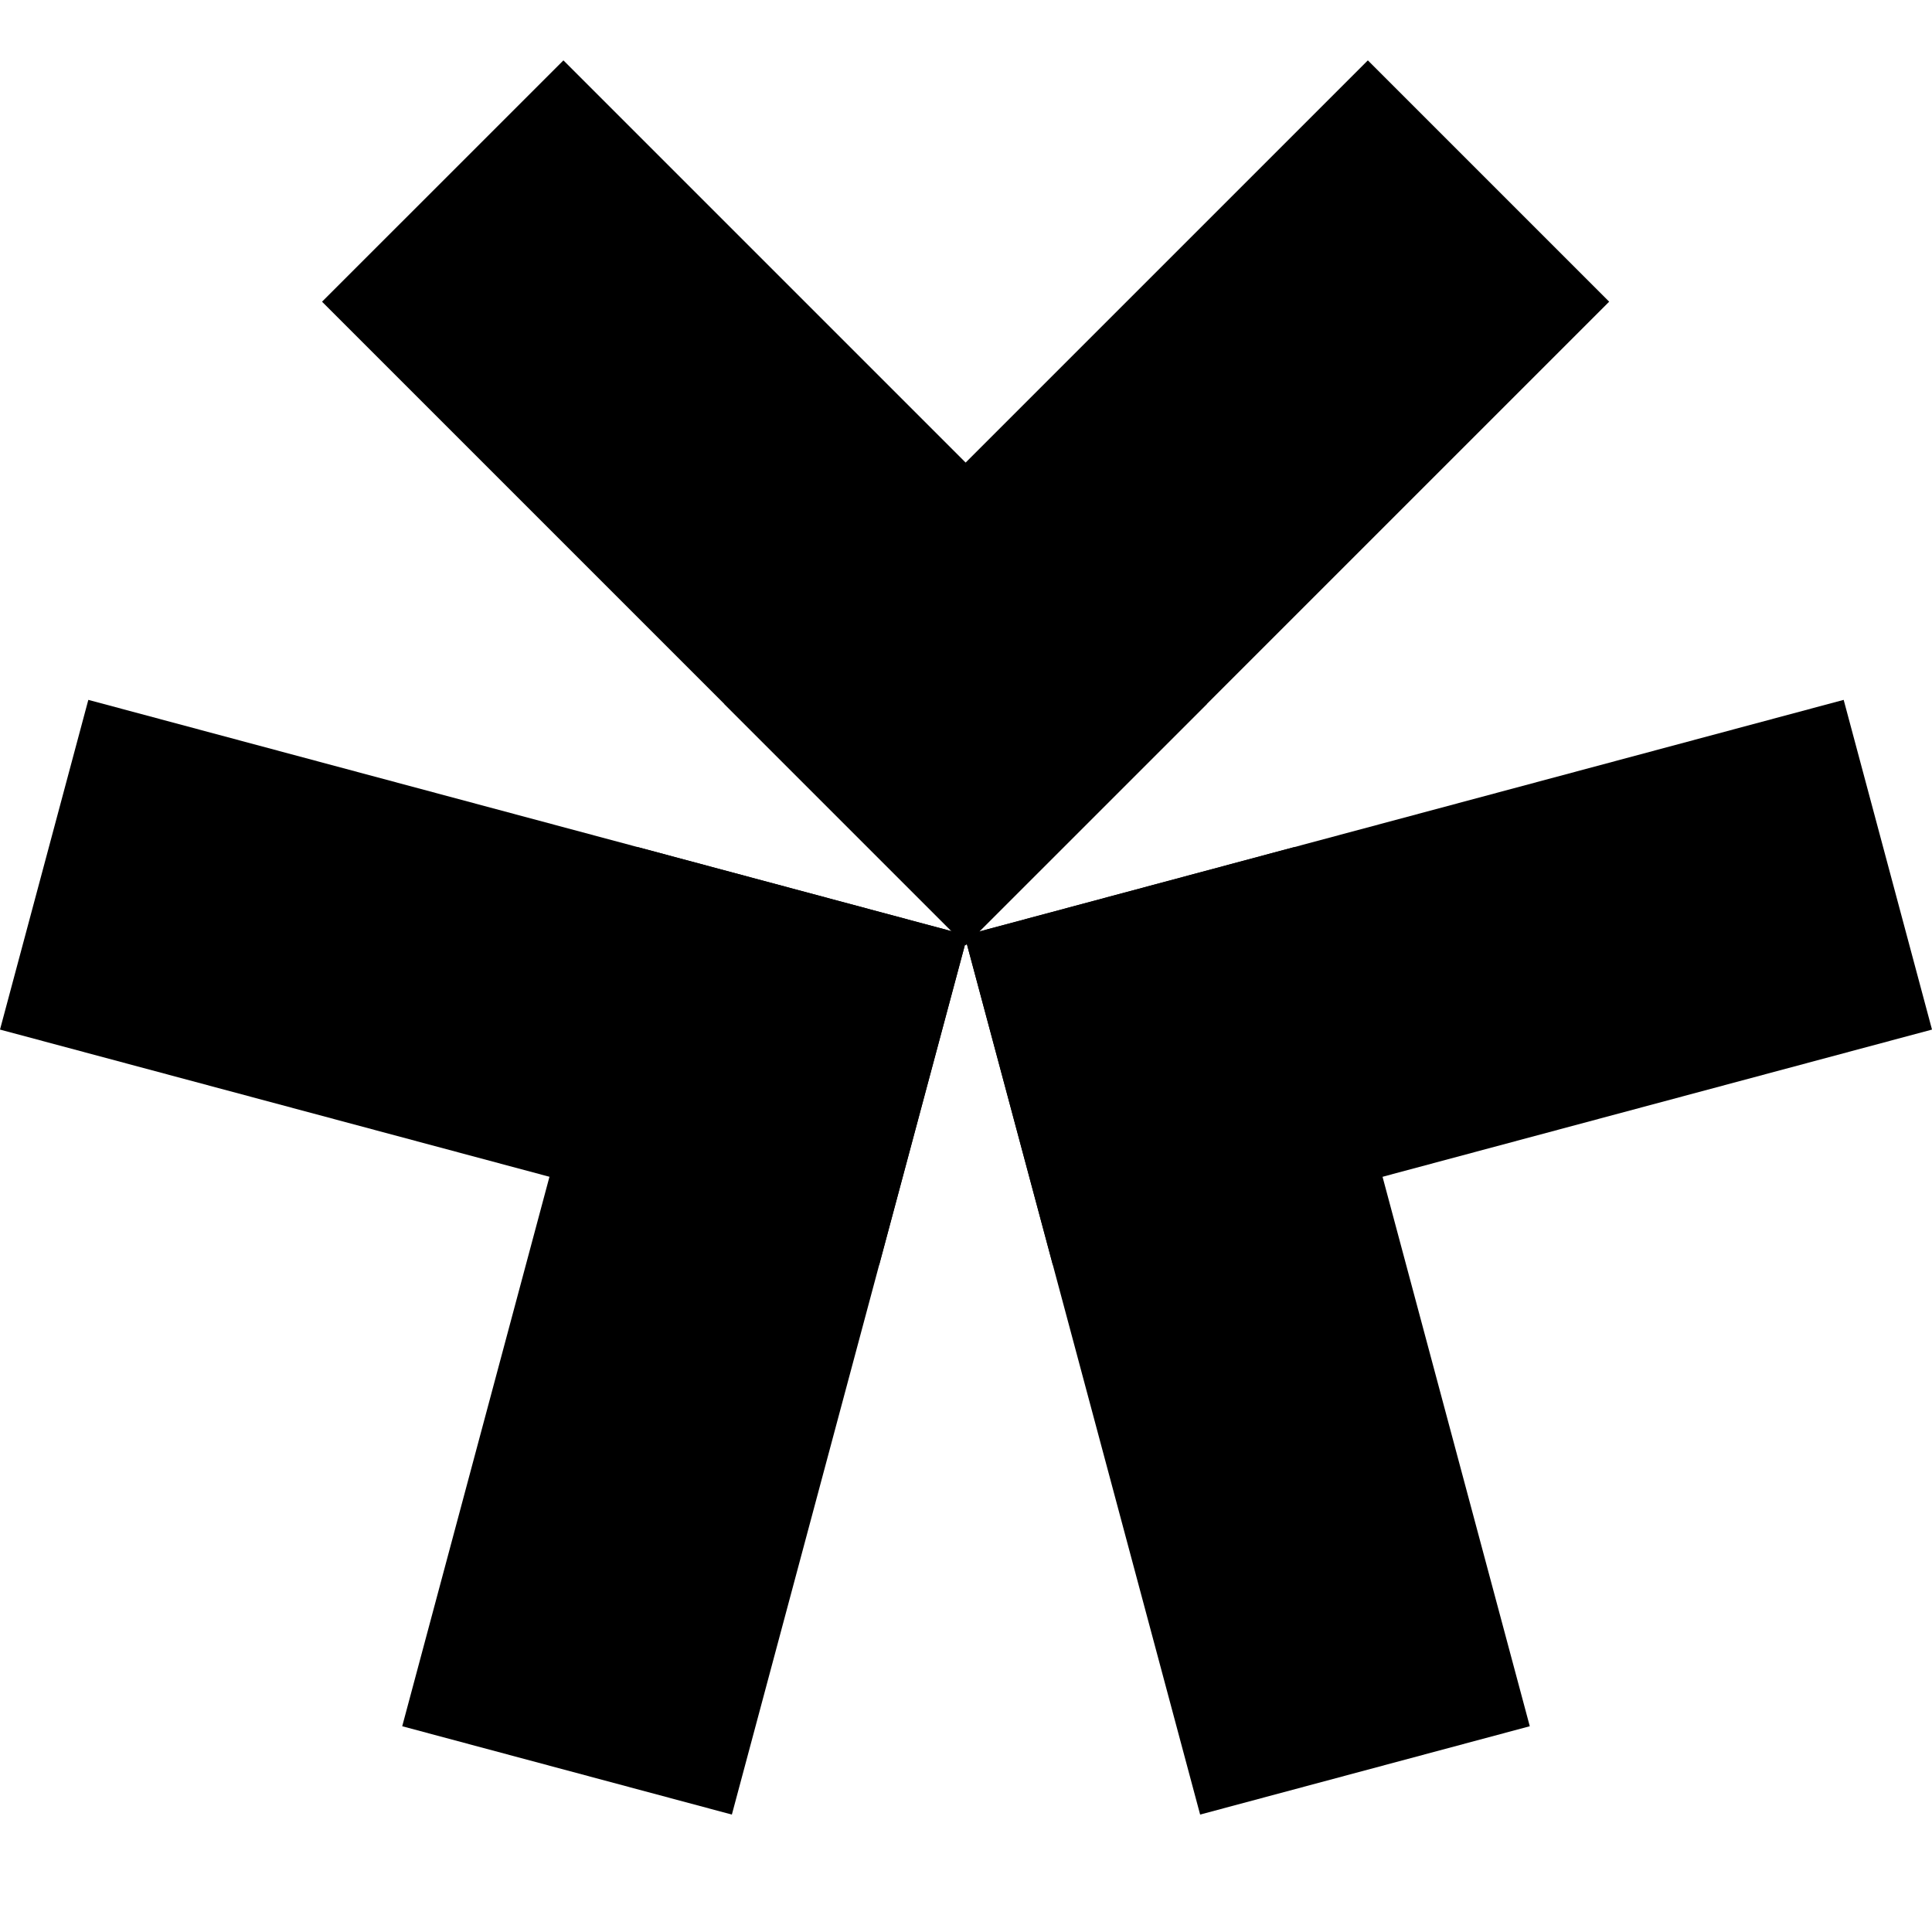
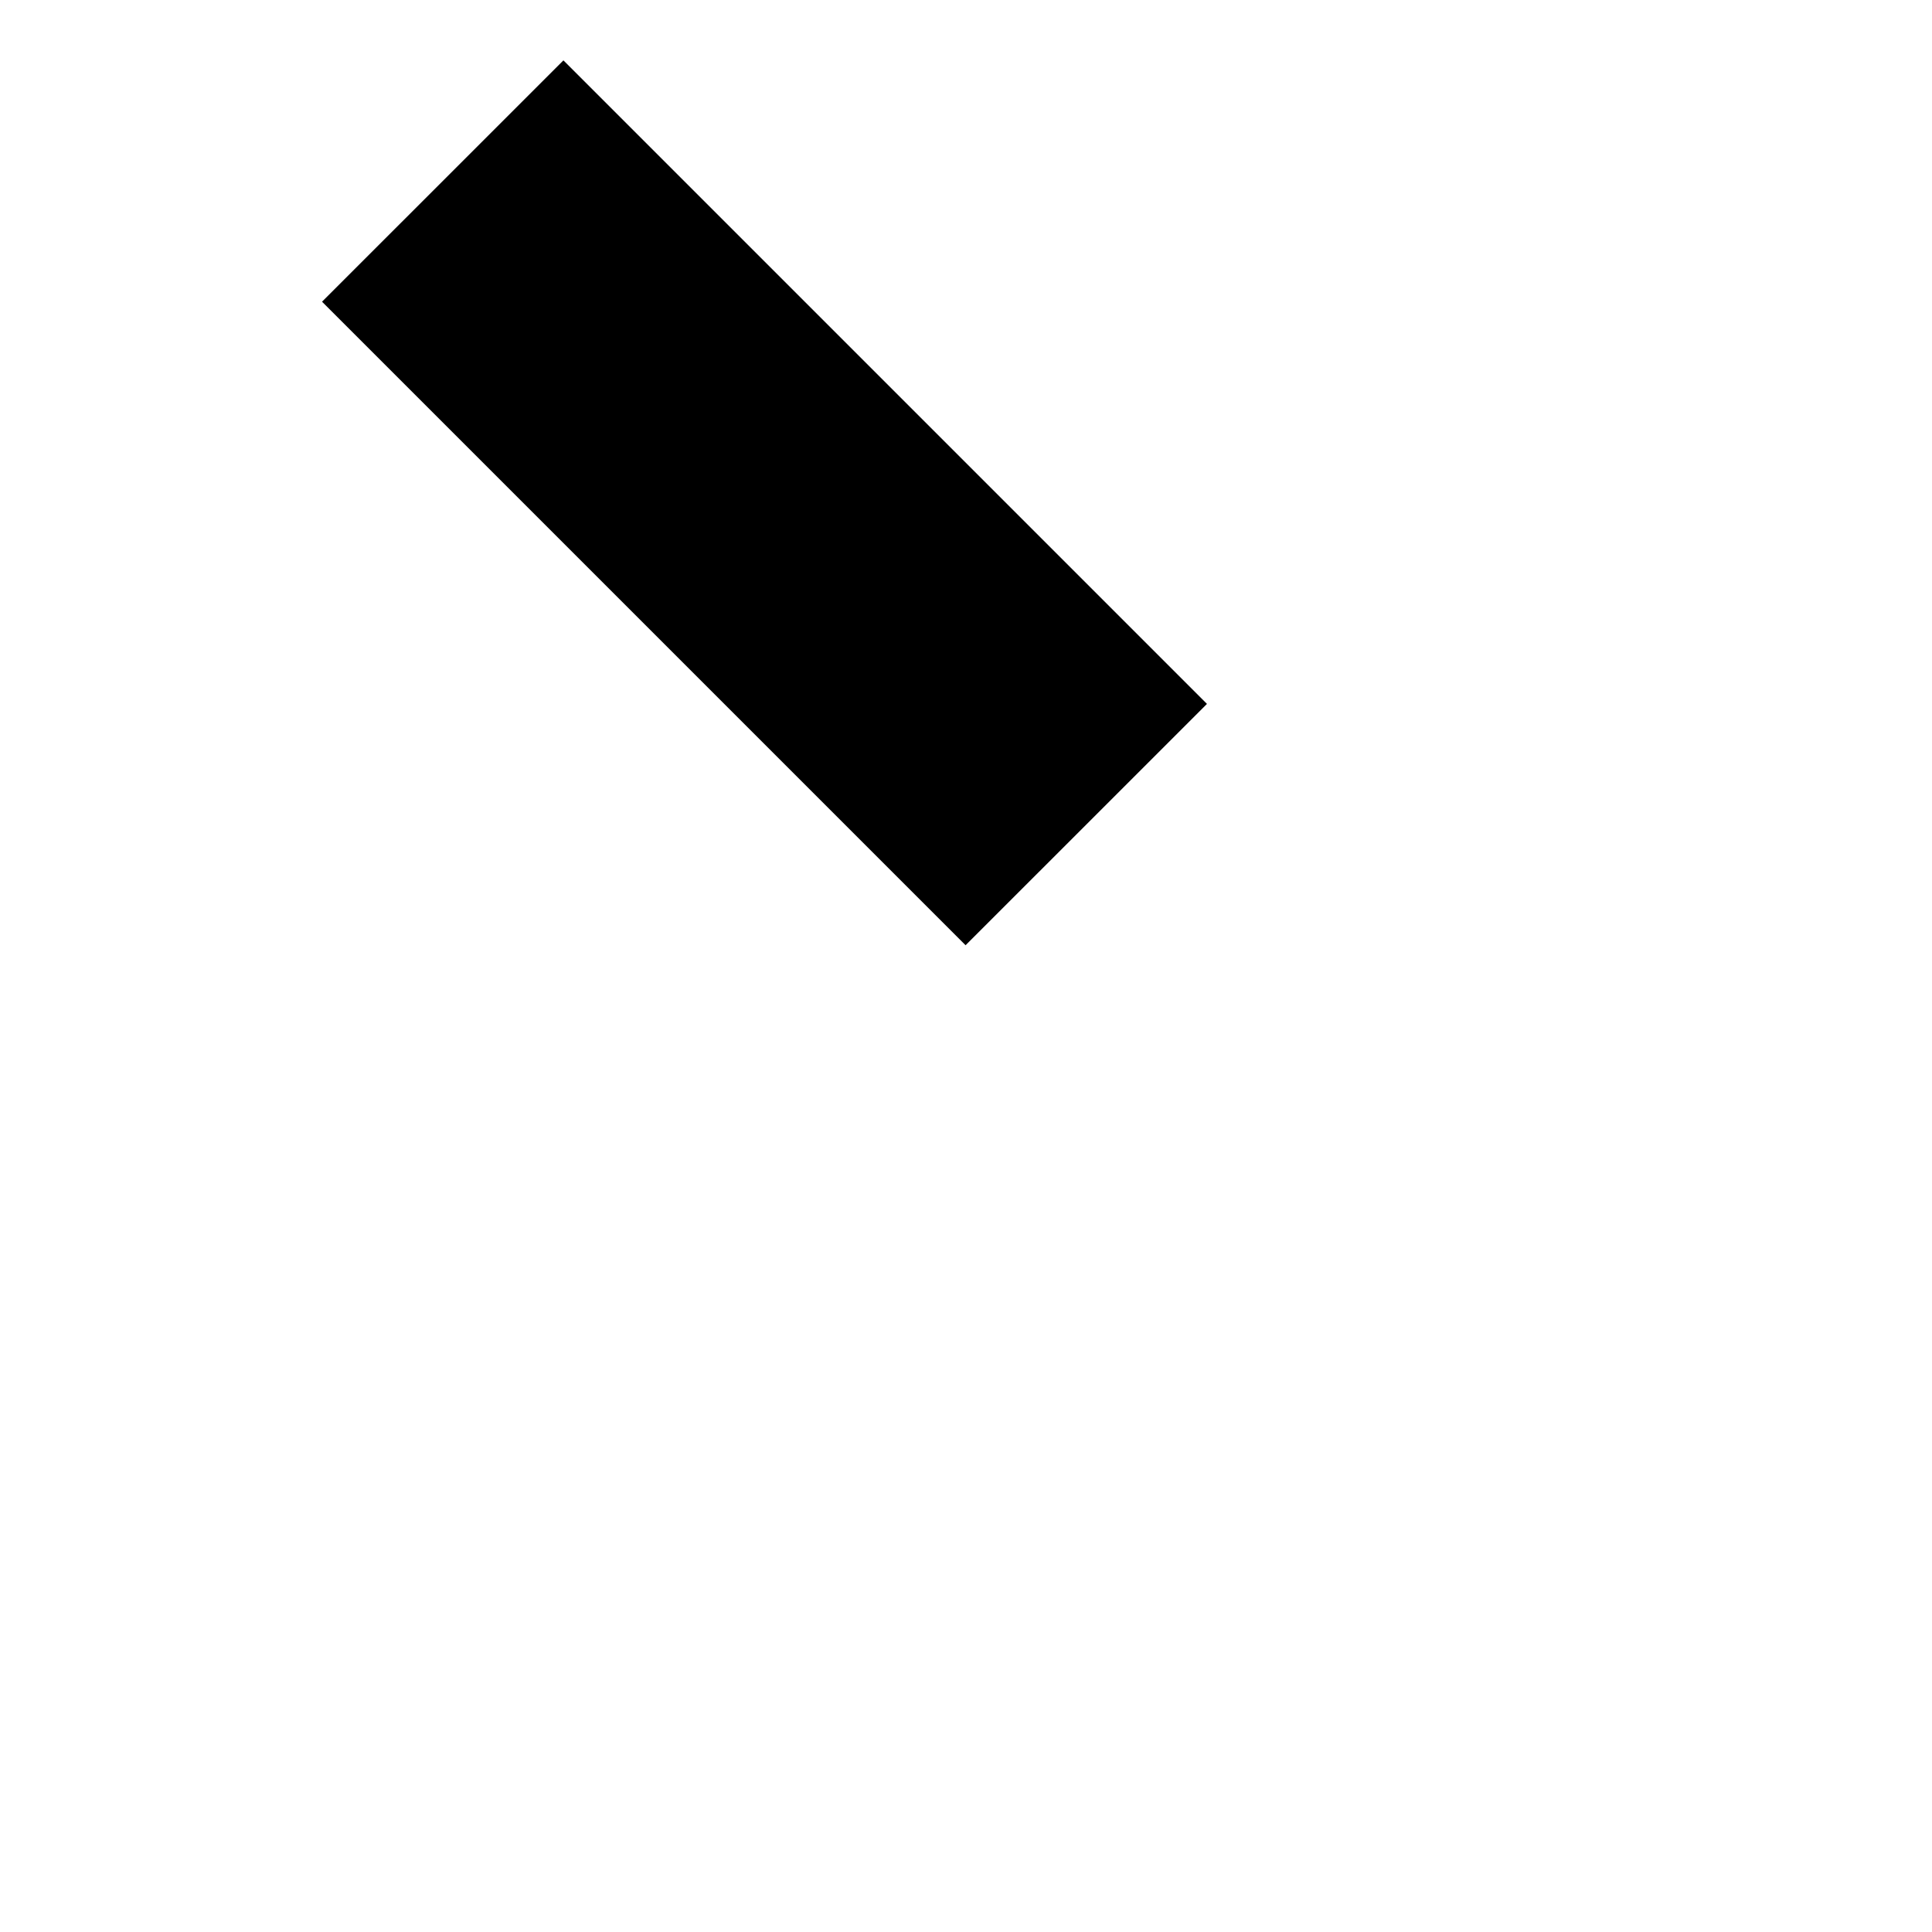
<svg xmlns="http://www.w3.org/2000/svg" viewBox="0 0 32 32" fill="none">
  <path d="M5.334 4.997L9.332 1L19.991 11.659L15.993 15.656L5.334 4.997Z" fill="currentColor" />
-   <path d="M22.656 1L26.653 4.997L15.993 15.656L11.996 11.659L22.656 1Z" fill="currentColor" />
-   <path d="M12.122 30.055L6.662 28.592L10.564 14.031L16.024 15.494L12.122 30.055Z" fill="currentColor" />
-   <path d="M0 17.053L1.463 11.592L16.024 15.494L14.561 20.954L0 17.053Z" fill="currentColor" />
-   <path d="M30.537 11.592L32 17.053L17.439 20.954L15.976 15.494L30.537 11.592Z" fill="currentColor" />
-   <path d="M25.338 28.592L19.878 30.055L15.976 15.494L21.436 14.031L25.338 28.592Z" fill="currentColor" />
</svg>